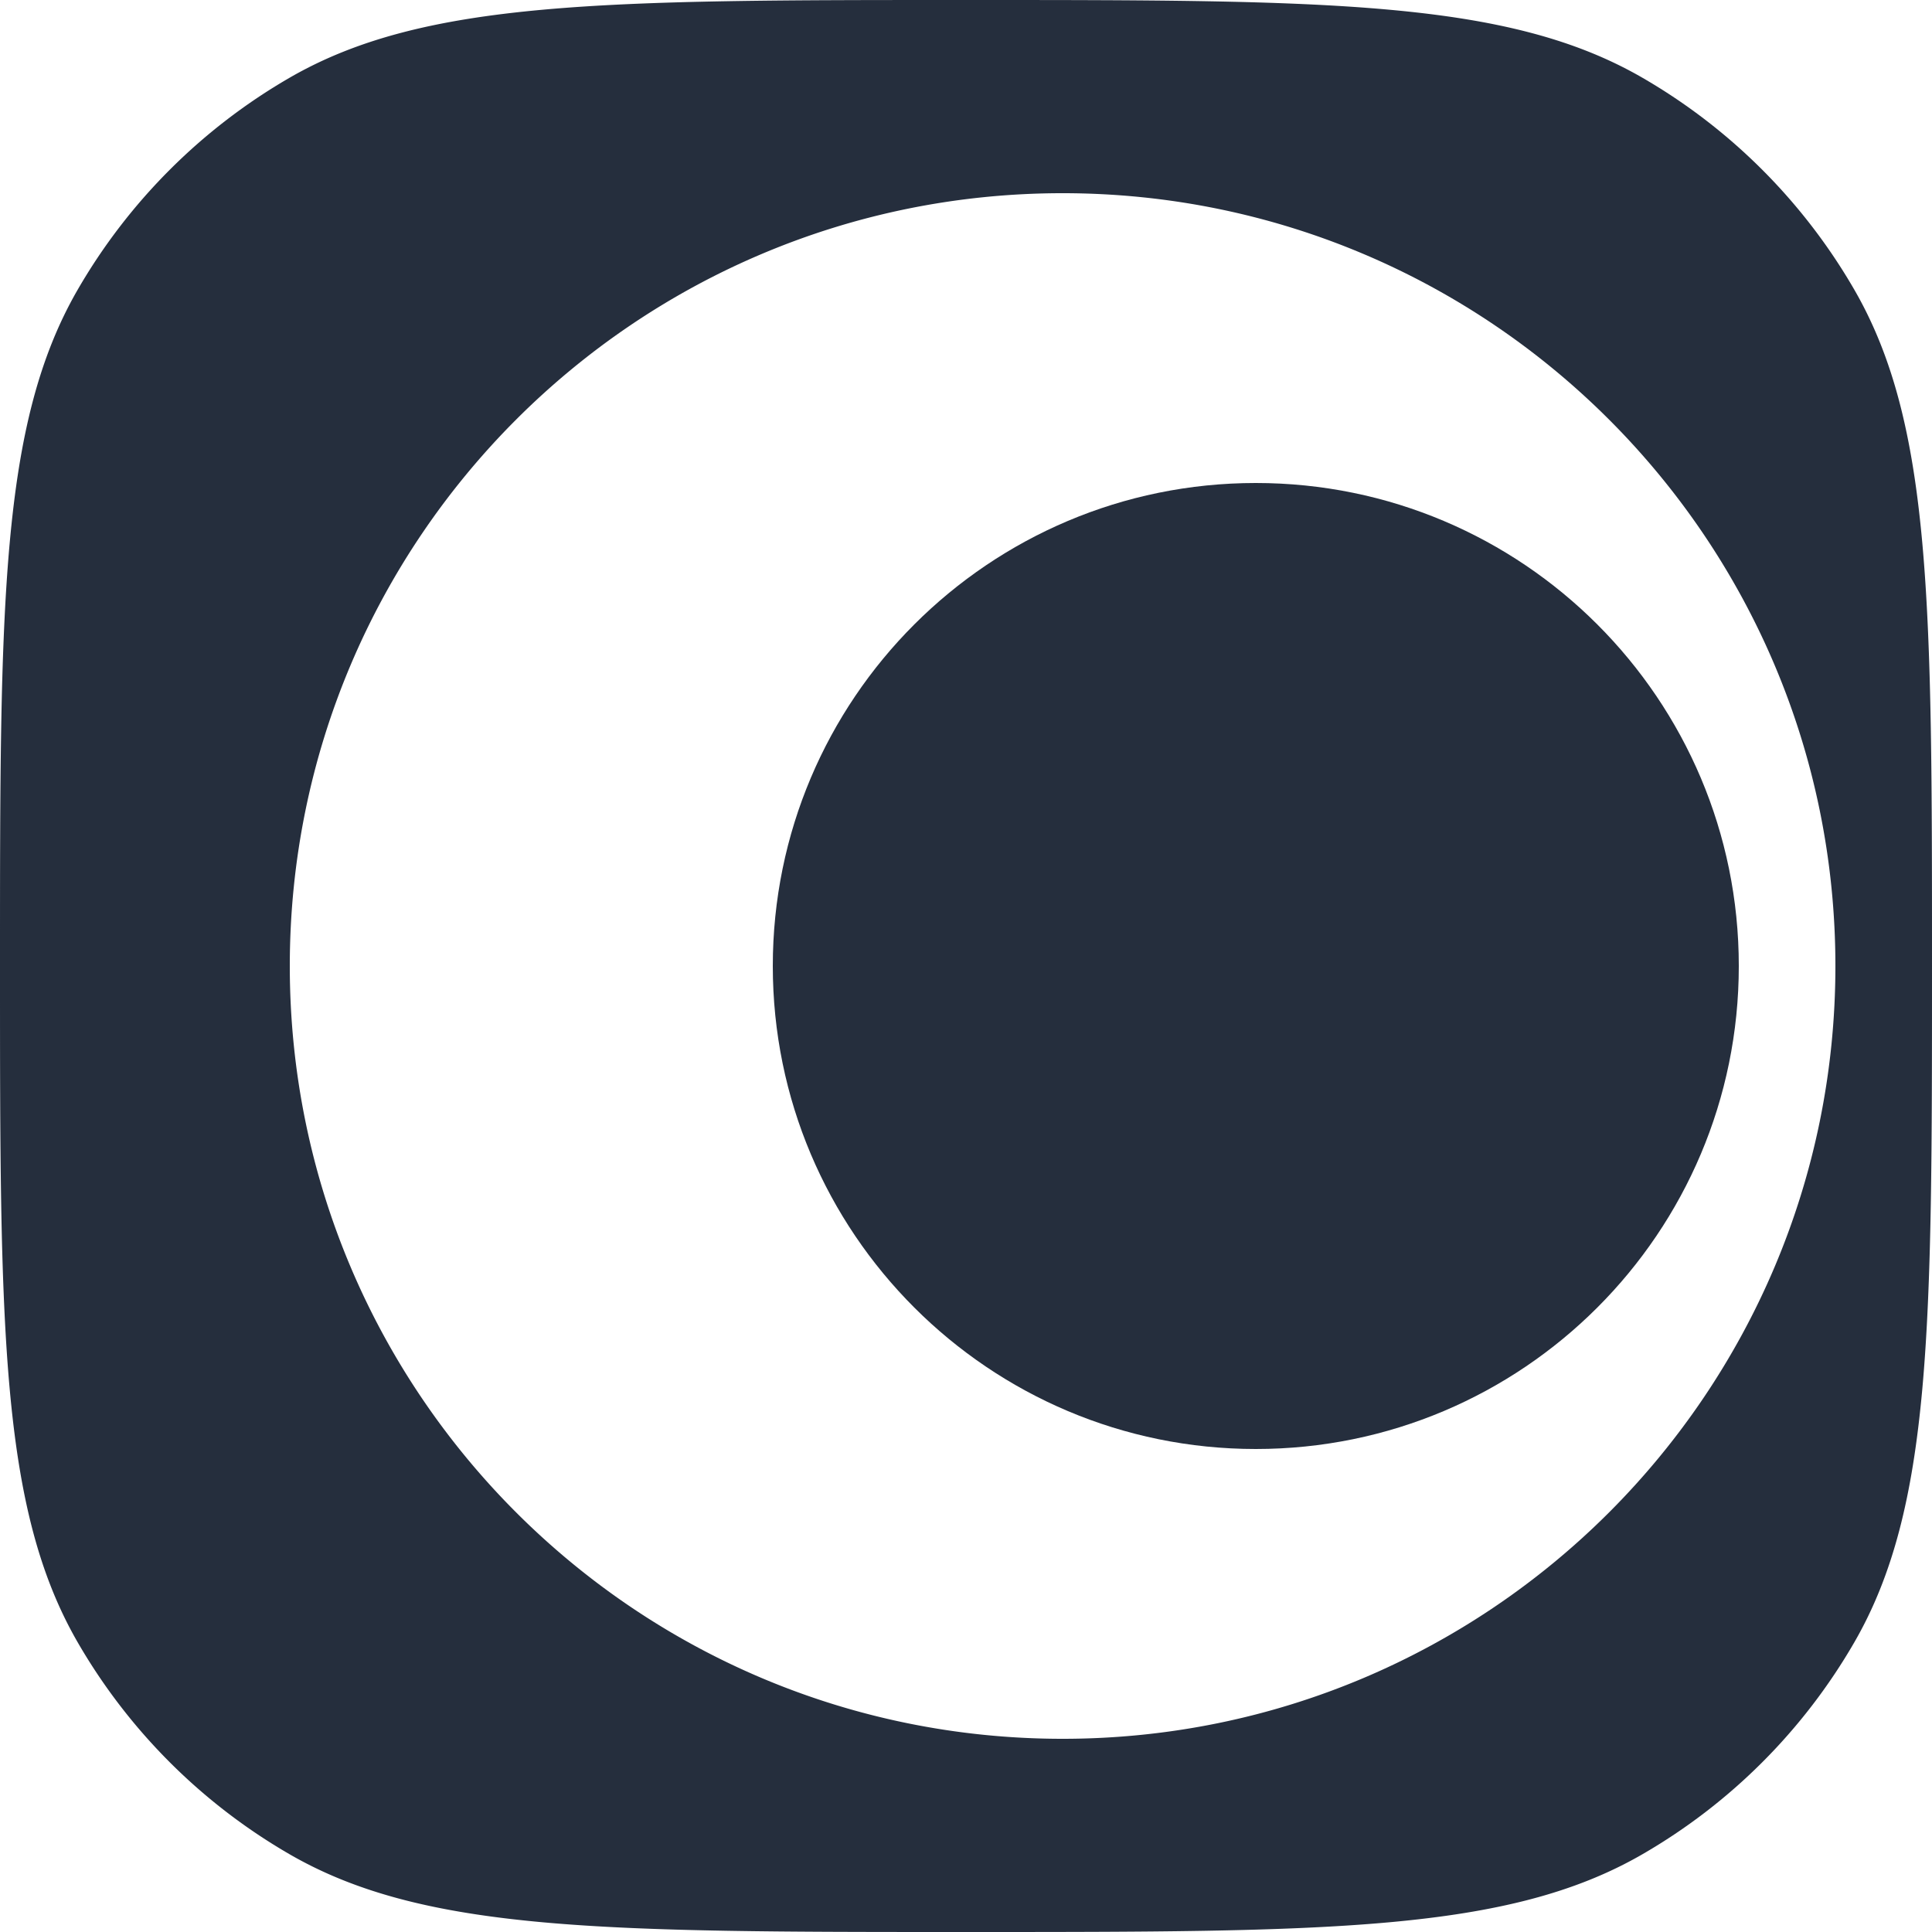
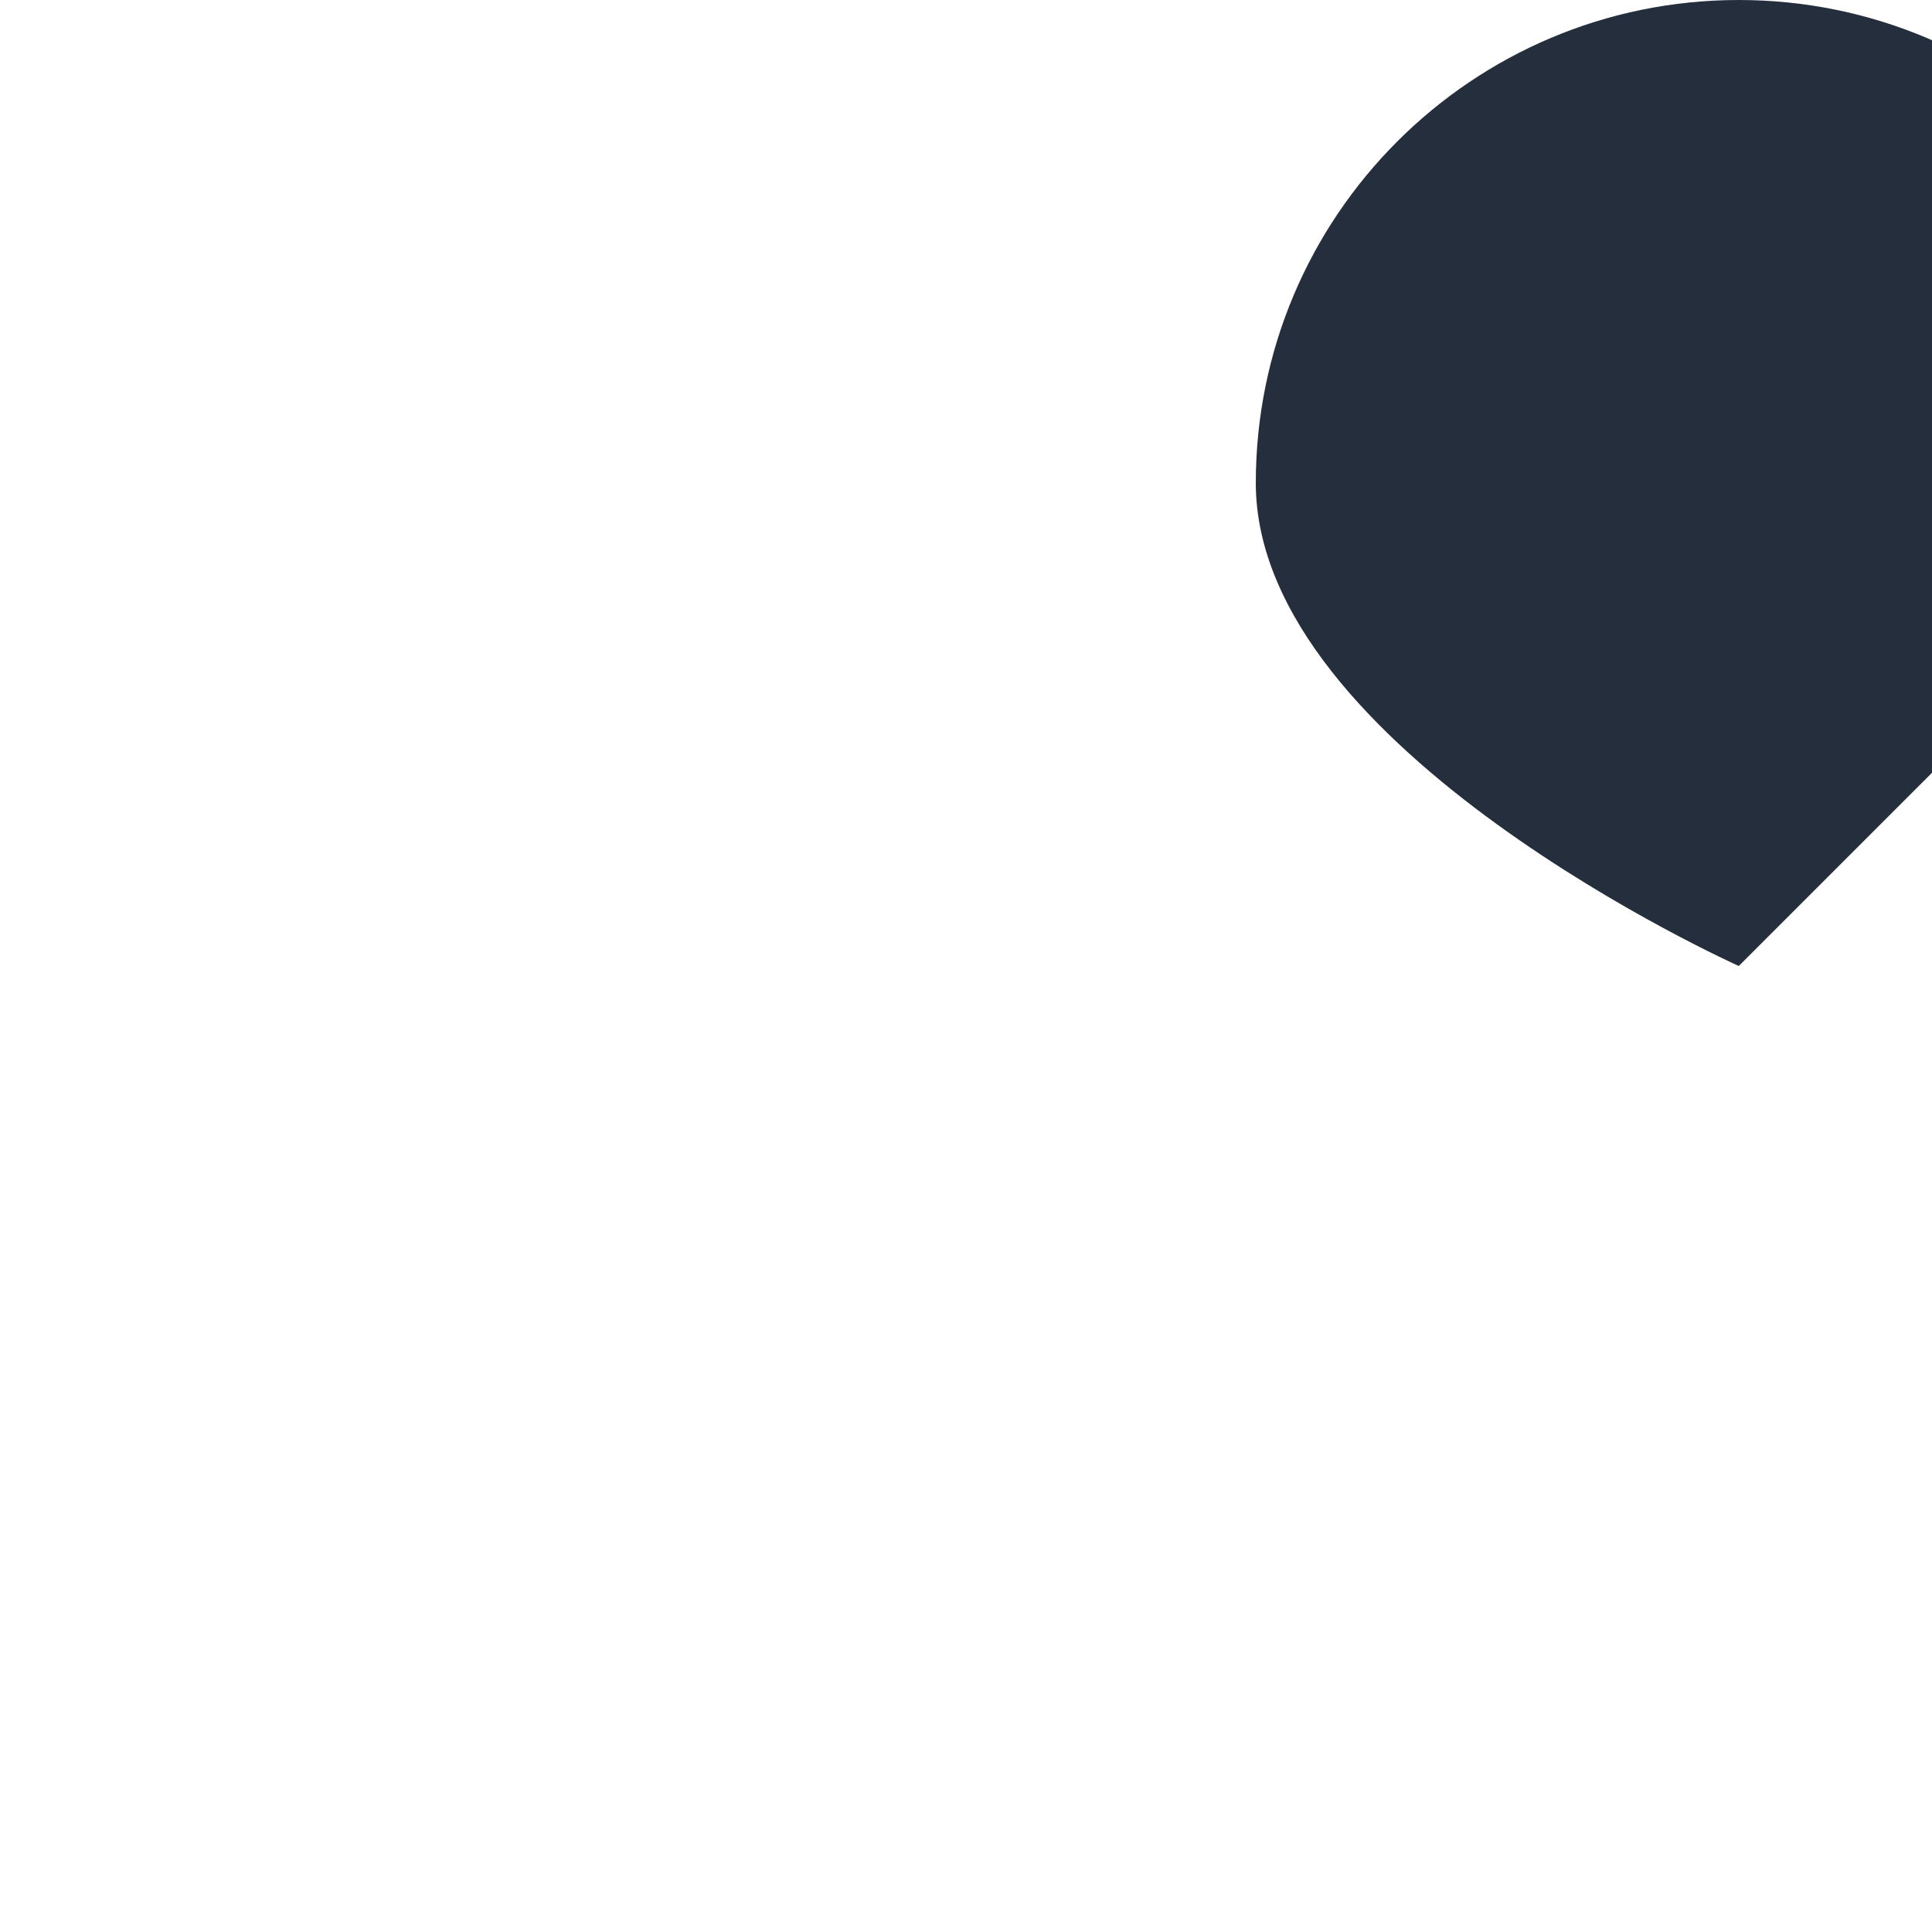
<svg xmlns="http://www.w3.org/2000/svg" xml:space="preserve" width="40" height="40">
-   <path fill="#252E3D" d="M20 0c7.477 0 11.215 0 14 1.607A12.011 12.011 0 0 1 38.393 6C40 8.785 40 12.523 40 20s0 11.215-1.607 14A11.996 11.996 0 0 1 34 38.393C31.215 40 27.477 40 20 40S8.785 40 6 38.393A12.011 12.011 0 0 1 1.607 34C0 31.215 0 27.477 0 20S0 8.785 1.607 6A12.019 12.019 0 0 1 6 1.607C8.785 0 12.523 0 20 0zm2 4C13.164 4 6 11.164 6 20s7.164 16 16 16 16-7.164 16-16S30.836 4 22 4z" />
-   <path fill="#252E3D" d="M36 20c0 5.523-4.477 10-10 10s-10-4.477-10-10 4.477-10 10-10 10 4.477 10 10z" />
+   <path fill="#252E3D" d="M36 20s-10-4.477-10-10 4.477-10 10-10 10 4.477 10 10z" />
</svg>